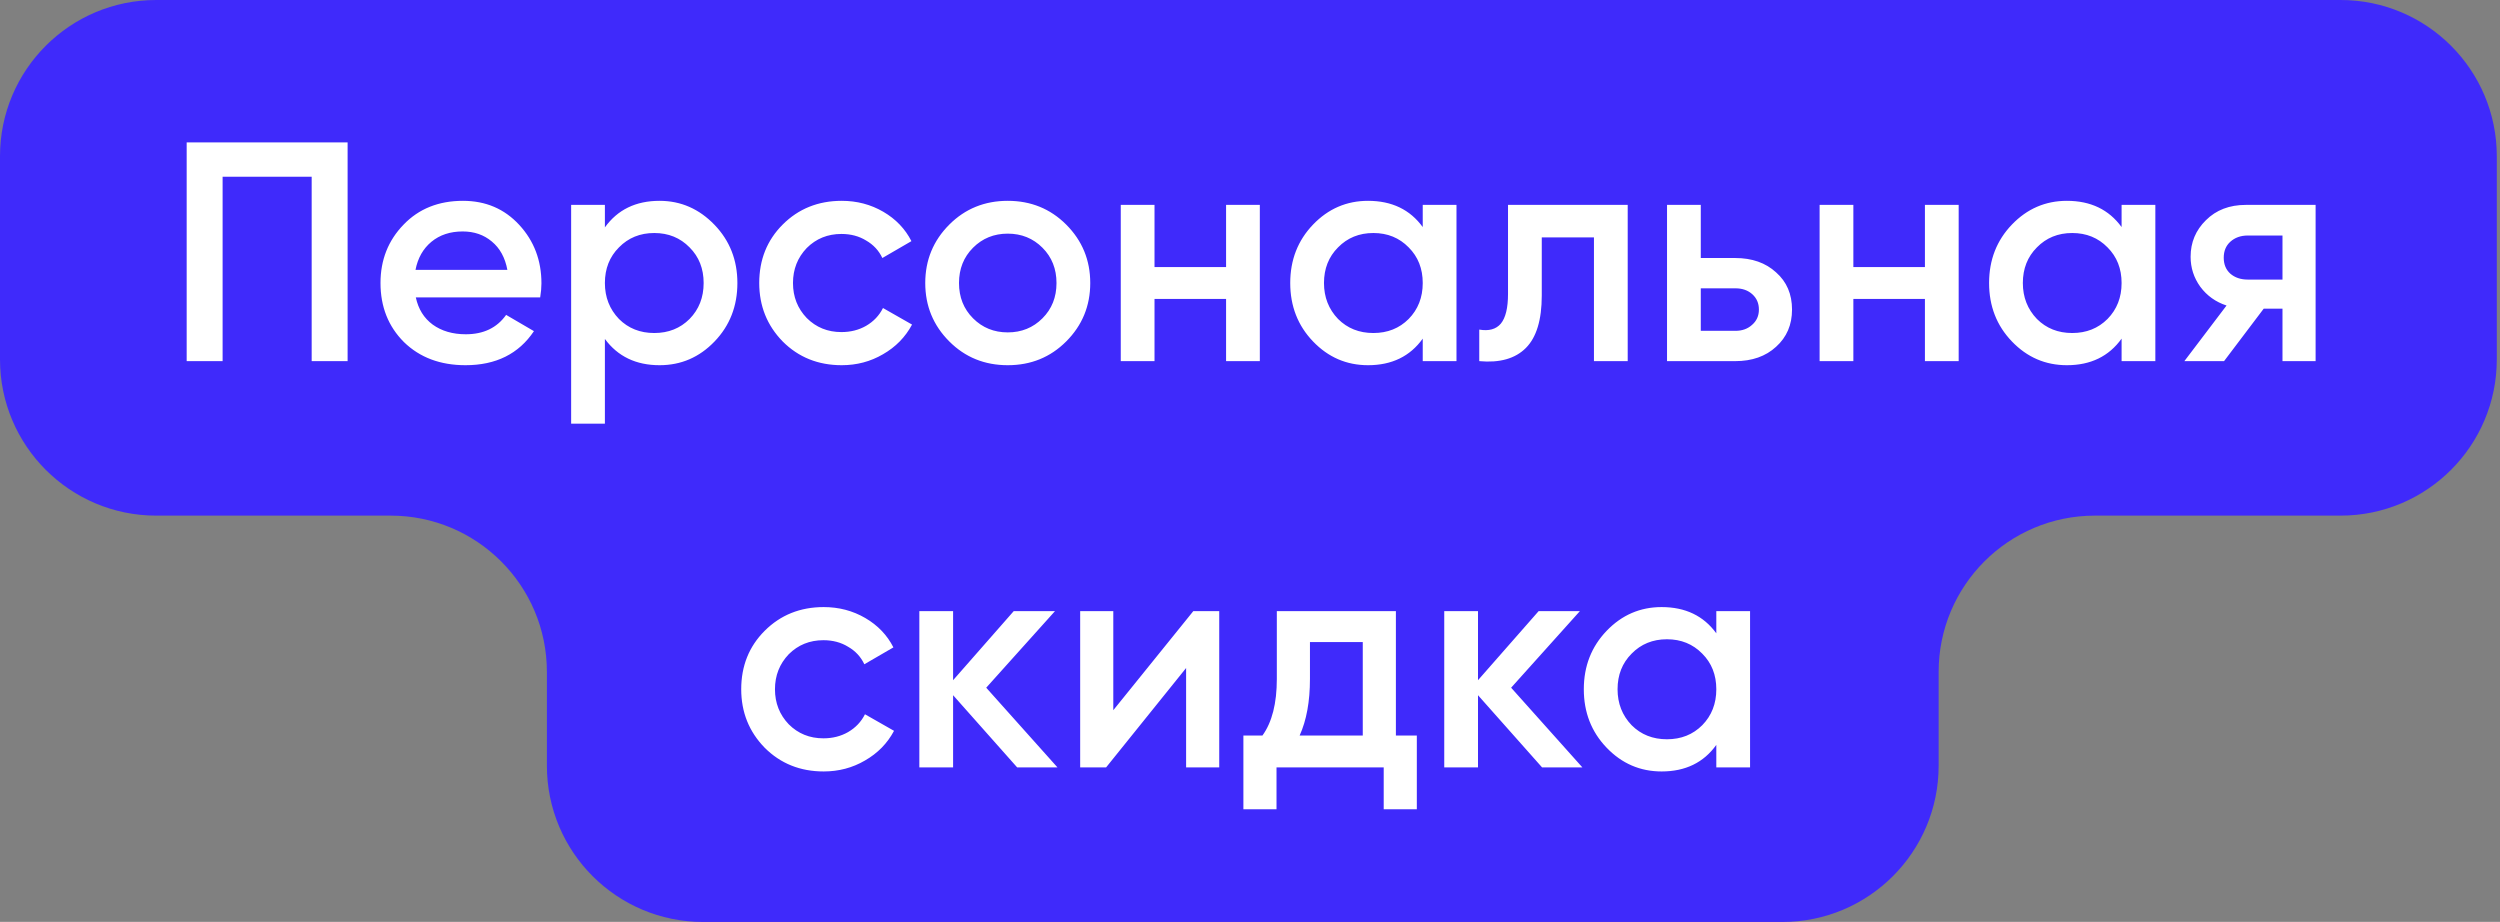
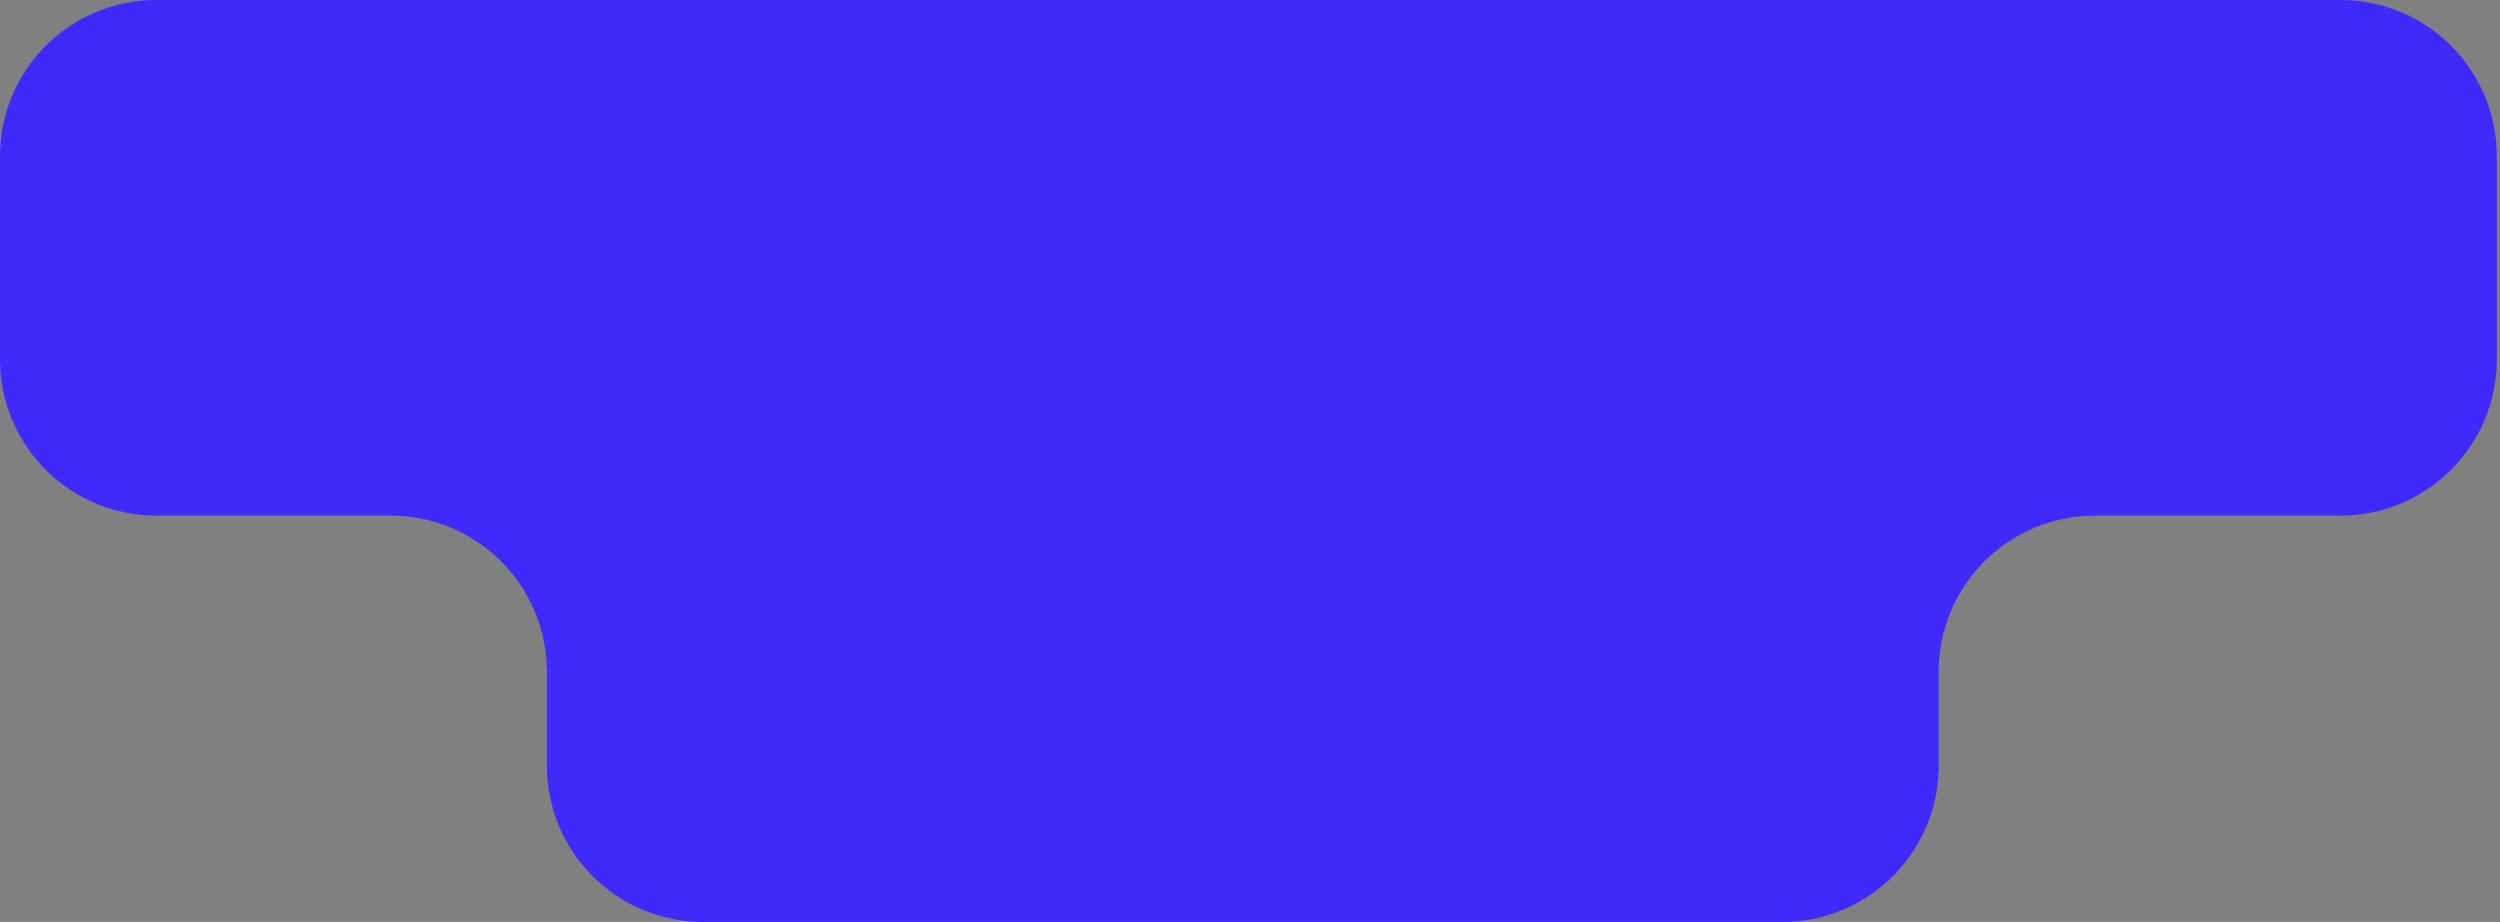
<svg xmlns="http://www.w3.org/2000/svg" width="160" height="59" viewBox="0 0 160 59" fill="none">
  <rect x="0" y="0" width="160" height="59" fill="#808080" stroke="none" />
  <path fill-rule="evenodd" clip-rule="evenodd" d="M159.795 10C159.795 4.477 155.318 0 149.795 0H10C4.477 0 0 4.477 0 10V23C0 28.523 4.477 33 10 33H25.001C30.524 33 35.001 37.477 35.001 43V49.005C35.001 54.528 39.478 59.005 45.001 59.005H114.073C119.596 59.005 124.073 54.528 124.073 49.005V43C124.073 37.477 128.55 33 134.073 33H149.795C155.318 33 159.795 28.523 159.795 23V10Z" fill="#3F2AFB" />
-   <path d="M11.947 9.113H22.247V23.113H19.947V11.313H14.247V23.113H11.947V9.113ZM34.572 19.033H26.612C26.772 19.78 27.132 20.36 27.692 20.773C28.266 21.187 28.972 21.393 29.812 21.393C30.946 21.393 31.806 20.98 32.392 20.153L34.172 21.193C33.199 22.647 31.739 23.373 29.792 23.373C28.179 23.373 26.866 22.88 25.852 21.893C24.852 20.893 24.352 19.633 24.352 18.113C24.352 16.633 24.846 15.387 25.832 14.373C26.806 13.36 28.072 12.853 29.632 12.853C31.086 12.853 32.286 13.367 33.232 14.393C34.179 15.42 34.652 16.667 34.652 18.133C34.652 18.4 34.626 18.7 34.572 19.033ZM26.592 17.273H32.472C32.326 16.487 31.992 15.88 31.472 15.453C30.966 15.027 30.346 14.813 29.612 14.813C28.812 14.813 28.146 15.033 27.612 15.473C27.079 15.913 26.739 16.513 26.592 17.273ZM42.213 12.853C43.573 12.853 44.746 13.367 45.733 14.393C46.706 15.407 47.193 16.647 47.193 18.113C47.193 19.593 46.706 20.84 45.733 21.853C44.76 22.867 43.586 23.373 42.213 23.373C40.706 23.373 39.54 22.813 38.713 21.693V27.113H36.553V13.113H38.713V14.553C39.526 13.42 40.693 12.853 42.213 12.853ZM39.613 20.413C40.213 21.013 40.966 21.313 41.873 21.313C42.78 21.313 43.533 21.013 44.133 20.413C44.733 19.8 45.033 19.033 45.033 18.113C45.033 17.193 44.733 16.433 44.133 15.833C43.533 15.22 42.78 14.913 41.873 14.913C40.966 14.913 40.213 15.22 39.613 15.833C39.013 16.433 38.713 17.193 38.713 18.113C38.713 19.02 39.013 19.787 39.613 20.413ZM53.871 23.373C52.364 23.373 51.104 22.867 50.091 21.853C49.091 20.827 48.591 19.58 48.591 18.113C48.591 16.62 49.091 15.373 50.091 14.373C51.104 13.36 52.364 12.853 53.871 12.853C54.844 12.853 55.731 13.087 56.531 13.553C57.331 14.02 57.931 14.647 58.331 15.433L56.471 16.513C56.244 16.033 55.897 15.66 55.431 15.393C54.977 15.113 54.451 14.973 53.851 14.973C52.971 14.973 52.231 15.273 51.631 15.873C51.044 16.487 50.751 17.233 50.751 18.113C50.751 18.993 51.044 19.74 51.631 20.353C52.231 20.953 52.971 21.253 53.851 21.253C54.437 21.253 54.964 21.12 55.431 20.853C55.911 20.573 56.271 20.193 56.511 19.713L58.371 20.773C57.944 21.573 57.324 22.207 56.511 22.673C55.711 23.14 54.831 23.373 53.871 23.373ZM68.236 21.853C67.222 22.867 65.976 23.373 64.496 23.373C63.016 23.373 61.769 22.867 60.756 21.853C59.729 20.827 59.216 19.58 59.216 18.113C59.216 16.647 59.729 15.4 60.756 14.373C61.769 13.36 63.016 12.853 64.496 12.853C65.976 12.853 67.222 13.36 68.236 14.373C69.262 15.4 69.776 16.647 69.776 18.113C69.776 19.58 69.262 20.827 68.236 21.853ZM61.376 18.113C61.376 19.02 61.676 19.773 62.276 20.373C62.876 20.973 63.616 21.273 64.496 21.273C65.376 21.273 66.116 20.973 66.716 20.373C67.316 19.773 67.616 19.02 67.616 18.113C67.616 17.207 67.316 16.453 66.716 15.853C66.116 15.253 65.376 14.953 64.496 14.953C63.616 14.953 62.876 15.253 62.276 15.853C61.676 16.453 61.376 17.207 61.376 18.113ZM78.469 17.093V13.113H80.629V23.113H78.469V19.133H73.889V23.113H71.729V13.113H73.889V17.093H78.469ZM91.055 14.533V13.113H93.215V23.113H91.055V21.673C90.242 22.807 89.075 23.373 87.555 23.373C86.182 23.373 85.008 22.867 84.035 21.853C83.062 20.84 82.575 19.593 82.575 18.113C82.575 16.633 83.062 15.387 84.035 14.373C85.008 13.36 86.182 12.853 87.555 12.853C89.075 12.853 90.242 13.413 91.055 14.533ZM85.635 20.413C86.235 21.013 86.988 21.313 87.895 21.313C88.802 21.313 89.555 21.013 90.155 20.413C90.755 19.8 91.055 19.033 91.055 18.113C91.055 17.193 90.755 16.433 90.155 15.833C89.555 15.22 88.802 14.913 87.895 14.913C86.988 14.913 86.235 15.22 85.635 15.833C85.035 16.433 84.735 17.193 84.735 18.113C84.735 19.02 85.035 19.787 85.635 20.413ZM96.513 13.113H104.173V23.113H102.013V15.193H98.673V18.913C98.673 20.473 98.333 21.593 97.653 22.273C96.973 22.953 95.979 23.233 94.673 23.113V21.093C95.286 21.2 95.746 21.073 96.053 20.713C96.359 20.34 96.513 19.707 96.513 18.813V13.113ZM108.85 16.513H111.05C112.13 16.513 113.003 16.82 113.67 17.433C114.35 18.033 114.69 18.827 114.69 19.813C114.69 20.787 114.35 21.58 113.67 22.193C113.003 22.807 112.13 23.113 111.05 23.113H106.69V13.113H108.85V16.513ZM108.85 21.173H111.07C111.496 21.173 111.85 21.047 112.13 20.793C112.423 20.54 112.57 20.213 112.57 19.813C112.57 19.413 112.43 19.087 112.15 18.833C111.87 18.58 111.51 18.453 111.07 18.453H108.85V21.173ZM123.195 17.093V13.113H125.355V23.113H123.195V19.133H118.615V23.113H116.455V13.113H118.615V17.093H123.195ZM135.782 14.533V13.113H137.942V23.113H135.782V21.673C134.968 22.807 133.802 23.373 132.282 23.373C130.908 23.373 129.735 22.867 128.762 21.853C127.788 20.84 127.302 19.593 127.302 18.113C127.302 16.633 127.788 15.387 128.762 14.373C129.735 13.36 130.908 12.853 132.282 12.853C133.802 12.853 134.968 13.413 135.782 14.533ZM130.362 20.413C130.962 21.013 131.715 21.313 132.622 21.313C133.528 21.313 134.282 21.013 134.882 20.413C135.482 19.8 135.782 19.033 135.782 18.113C135.782 17.193 135.482 16.433 134.882 15.833C134.282 15.22 133.528 14.913 132.622 14.913C131.715 14.913 130.962 15.22 130.362 15.833C129.762 16.433 129.462 17.193 129.462 18.113C129.462 19.02 129.762 19.787 130.362 20.413ZM143.739 13.113H148.199V23.113H146.079V19.753H144.879L142.339 23.113H139.799L142.499 19.553C141.806 19.327 141.246 18.927 140.819 18.353C140.406 17.78 140.199 17.14 140.199 16.433C140.199 15.513 140.526 14.733 141.179 14.093C141.833 13.44 142.686 13.113 143.739 13.113ZM143.859 17.893H146.079V15.073H143.859C143.406 15.073 143.033 15.207 142.739 15.473C142.459 15.727 142.319 16.067 142.319 16.493C142.319 16.92 142.459 17.26 142.739 17.513C143.033 17.767 143.406 17.893 143.859 17.893ZM52.718 49.373C51.212 49.373 49.952 48.867 48.938 47.853C47.938 46.827 47.438 45.58 47.438 44.113C47.438 42.62 47.938 41.373 48.938 40.373C49.952 39.36 51.212 38.853 52.718 38.853C53.692 38.853 54.578 39.087 55.378 39.553C56.178 40.02 56.778 40.647 57.178 41.433L55.318 42.513C55.092 42.033 54.745 41.66 54.278 41.393C53.825 41.113 53.298 40.973 52.698 40.973C51.818 40.973 51.078 41.273 50.478 41.873C49.892 42.487 49.598 43.233 49.598 44.113C49.598 44.993 49.892 45.74 50.478 46.353C51.078 46.953 51.818 47.253 52.698 47.253C53.285 47.253 53.812 47.12 54.278 46.853C54.758 46.573 55.118 46.193 55.358 45.713L57.218 46.773C56.792 47.573 56.172 48.207 55.358 48.673C54.558 49.14 53.678 49.373 52.718 49.373ZM63.118 44.013L67.678 49.113H65.098L60.998 44.493V49.113H58.838V39.113H60.998V43.533L64.878 39.113H67.518L63.118 44.013ZM71.251 45.453L76.371 39.113H78.031V49.113H75.911V42.753L70.791 49.113H69.131V39.113H71.251V45.453ZM89.337 39.113V47.073H90.677V51.793H88.557V49.113H81.697V51.793H79.577V47.073H80.797C81.411 46.22 81.717 45.013 81.717 43.453V39.113H89.337ZM83.177 47.073H87.217V41.093H83.837V43.453C83.837 44.893 83.617 46.1 83.177 47.073ZM96.712 44.013L101.272 49.113H98.692L94.592 44.493V49.113H92.432V39.113H94.592V43.533L98.472 39.113H101.112L96.712 44.013ZM109.844 40.533V39.113H112.004V49.113H109.844V47.673C109.031 48.807 107.864 49.373 106.344 49.373C104.971 49.373 103.797 48.867 102.824 47.853C101.851 46.84 101.364 45.593 101.364 44.113C101.364 42.633 101.851 41.387 102.824 40.373C103.797 39.36 104.971 38.853 106.344 38.853C107.864 38.853 109.031 39.413 109.844 40.533ZM104.424 46.413C105.024 47.013 105.777 47.313 106.684 47.313C107.591 47.313 108.344 47.013 108.944 46.413C109.544 45.8 109.844 45.033 109.844 44.113C109.844 43.193 109.544 42.433 108.944 41.833C108.344 41.22 107.591 40.913 106.684 40.913C105.777 40.913 105.024 41.22 104.424 41.833C103.824 42.433 103.524 43.193 103.524 44.113C103.524 45.02 103.824 45.787 104.424 46.413Z" fill="white" />
</svg>